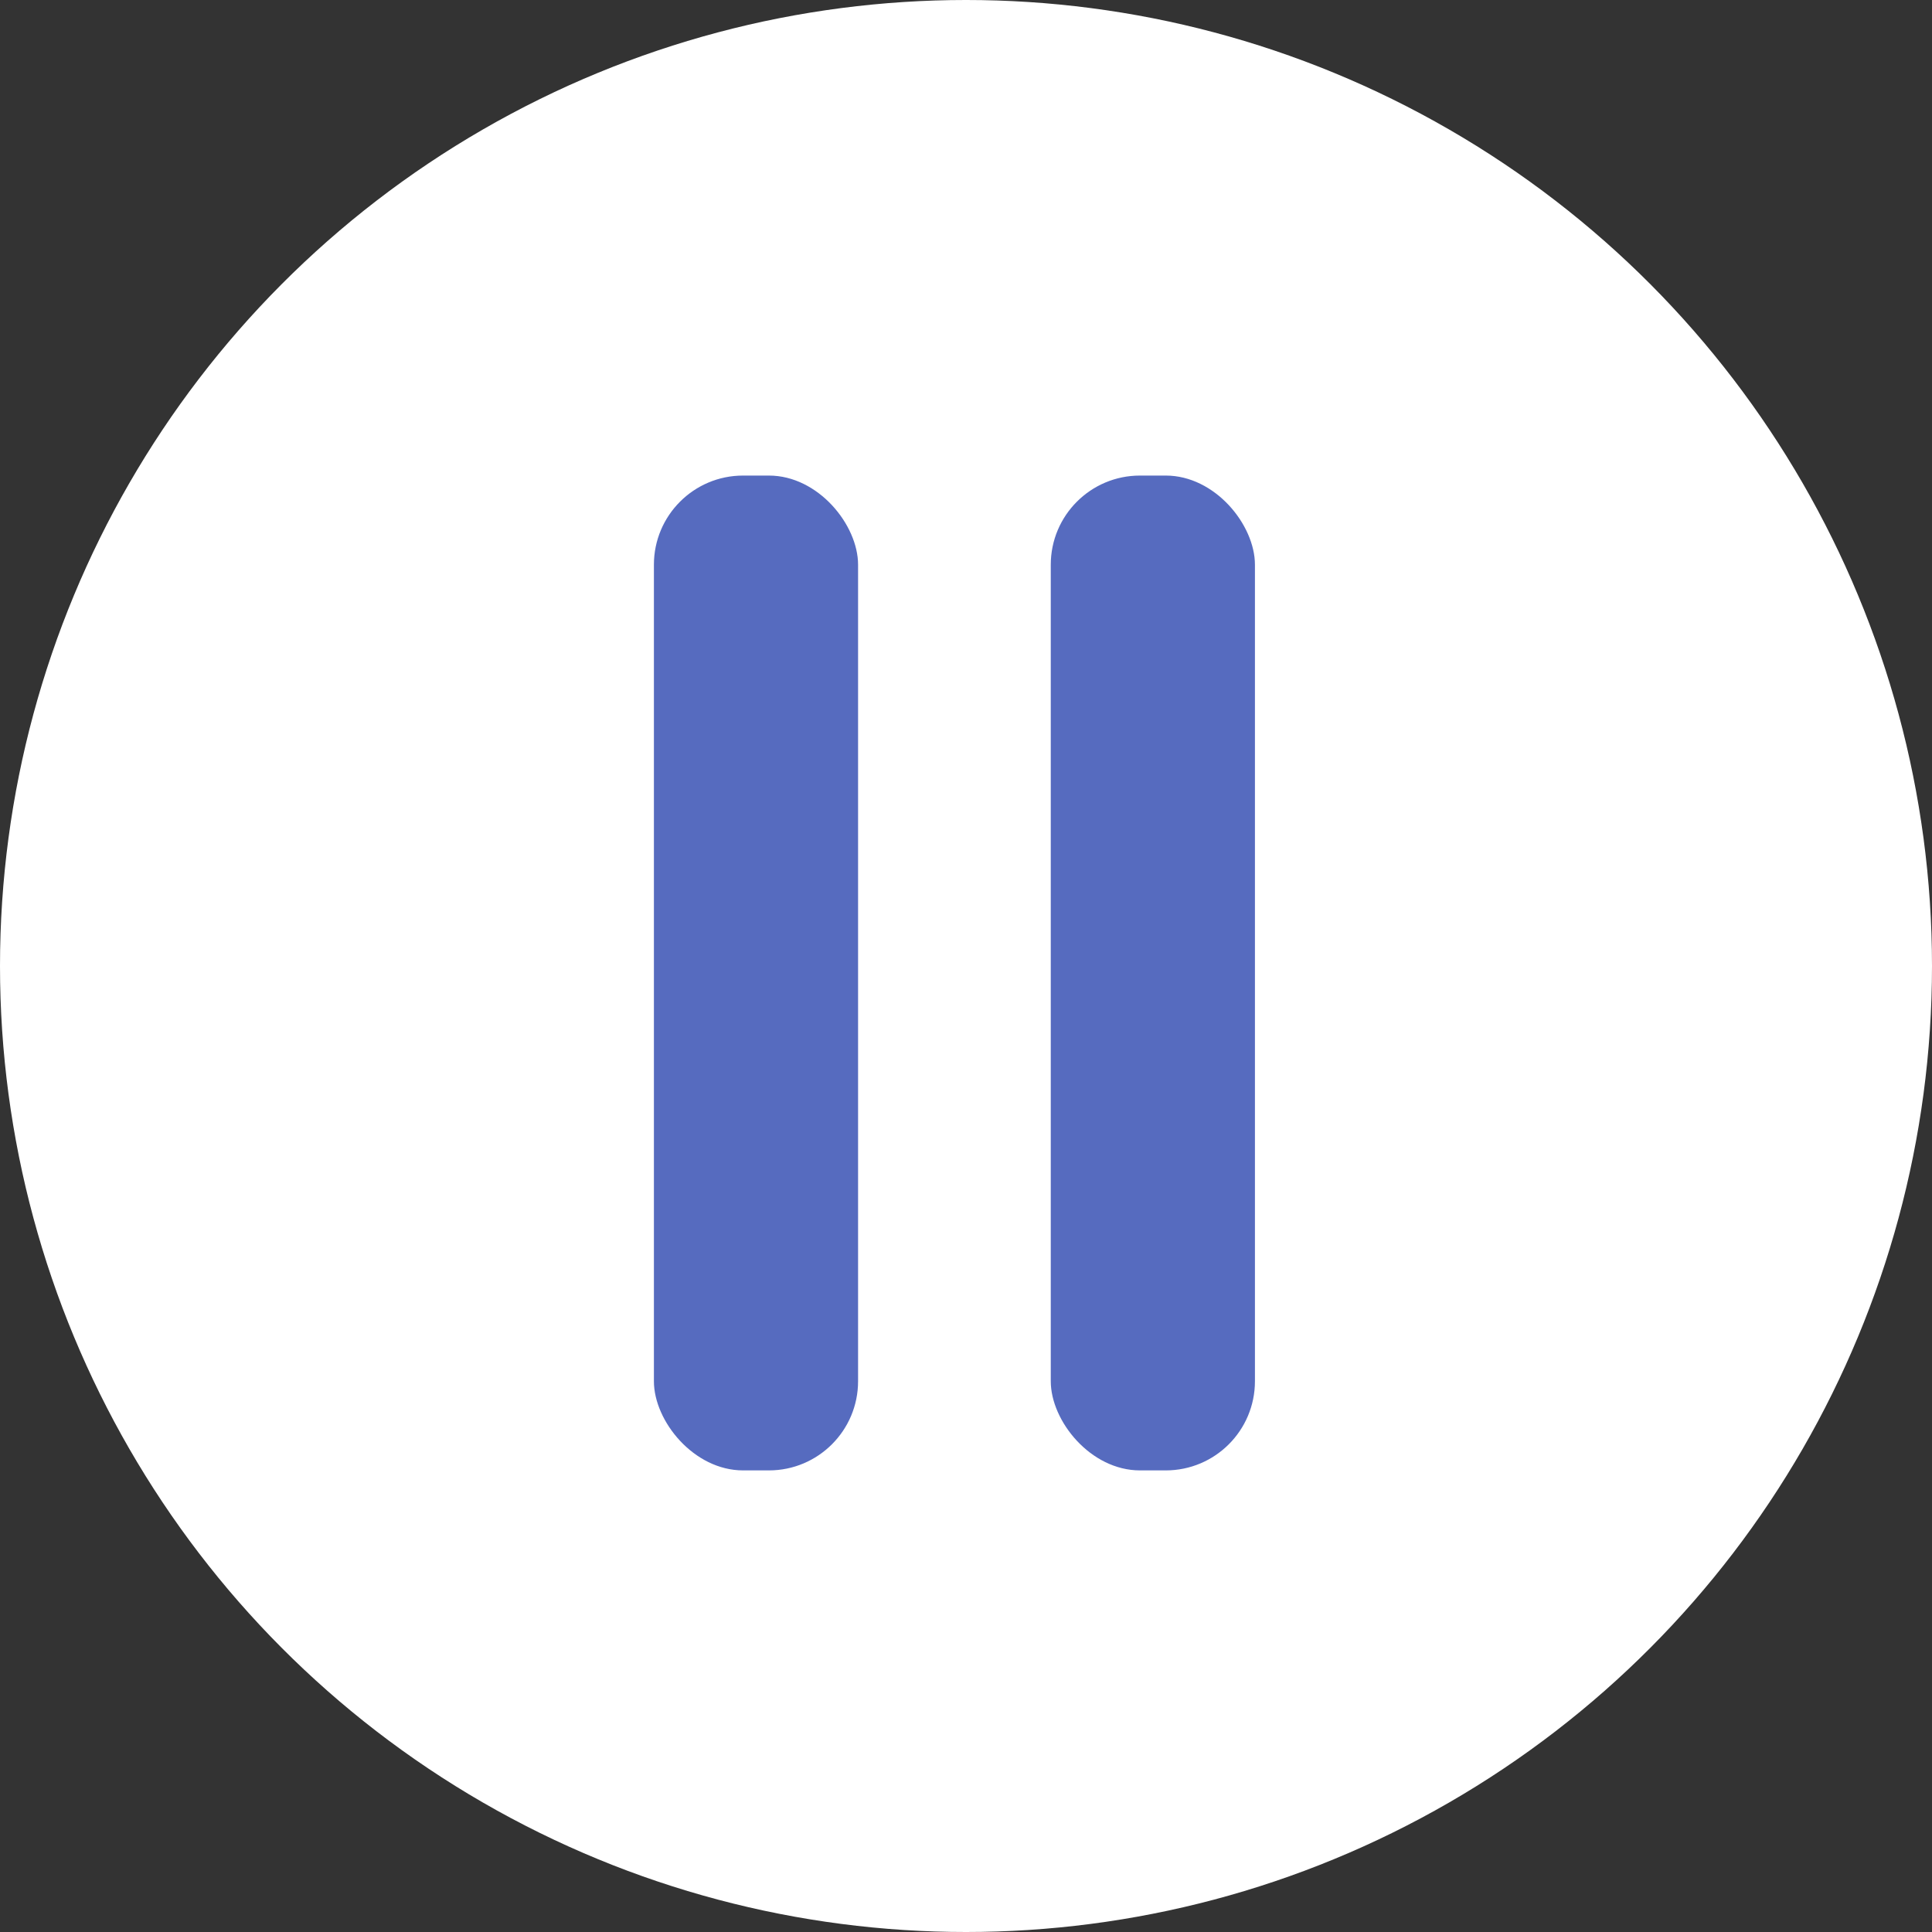
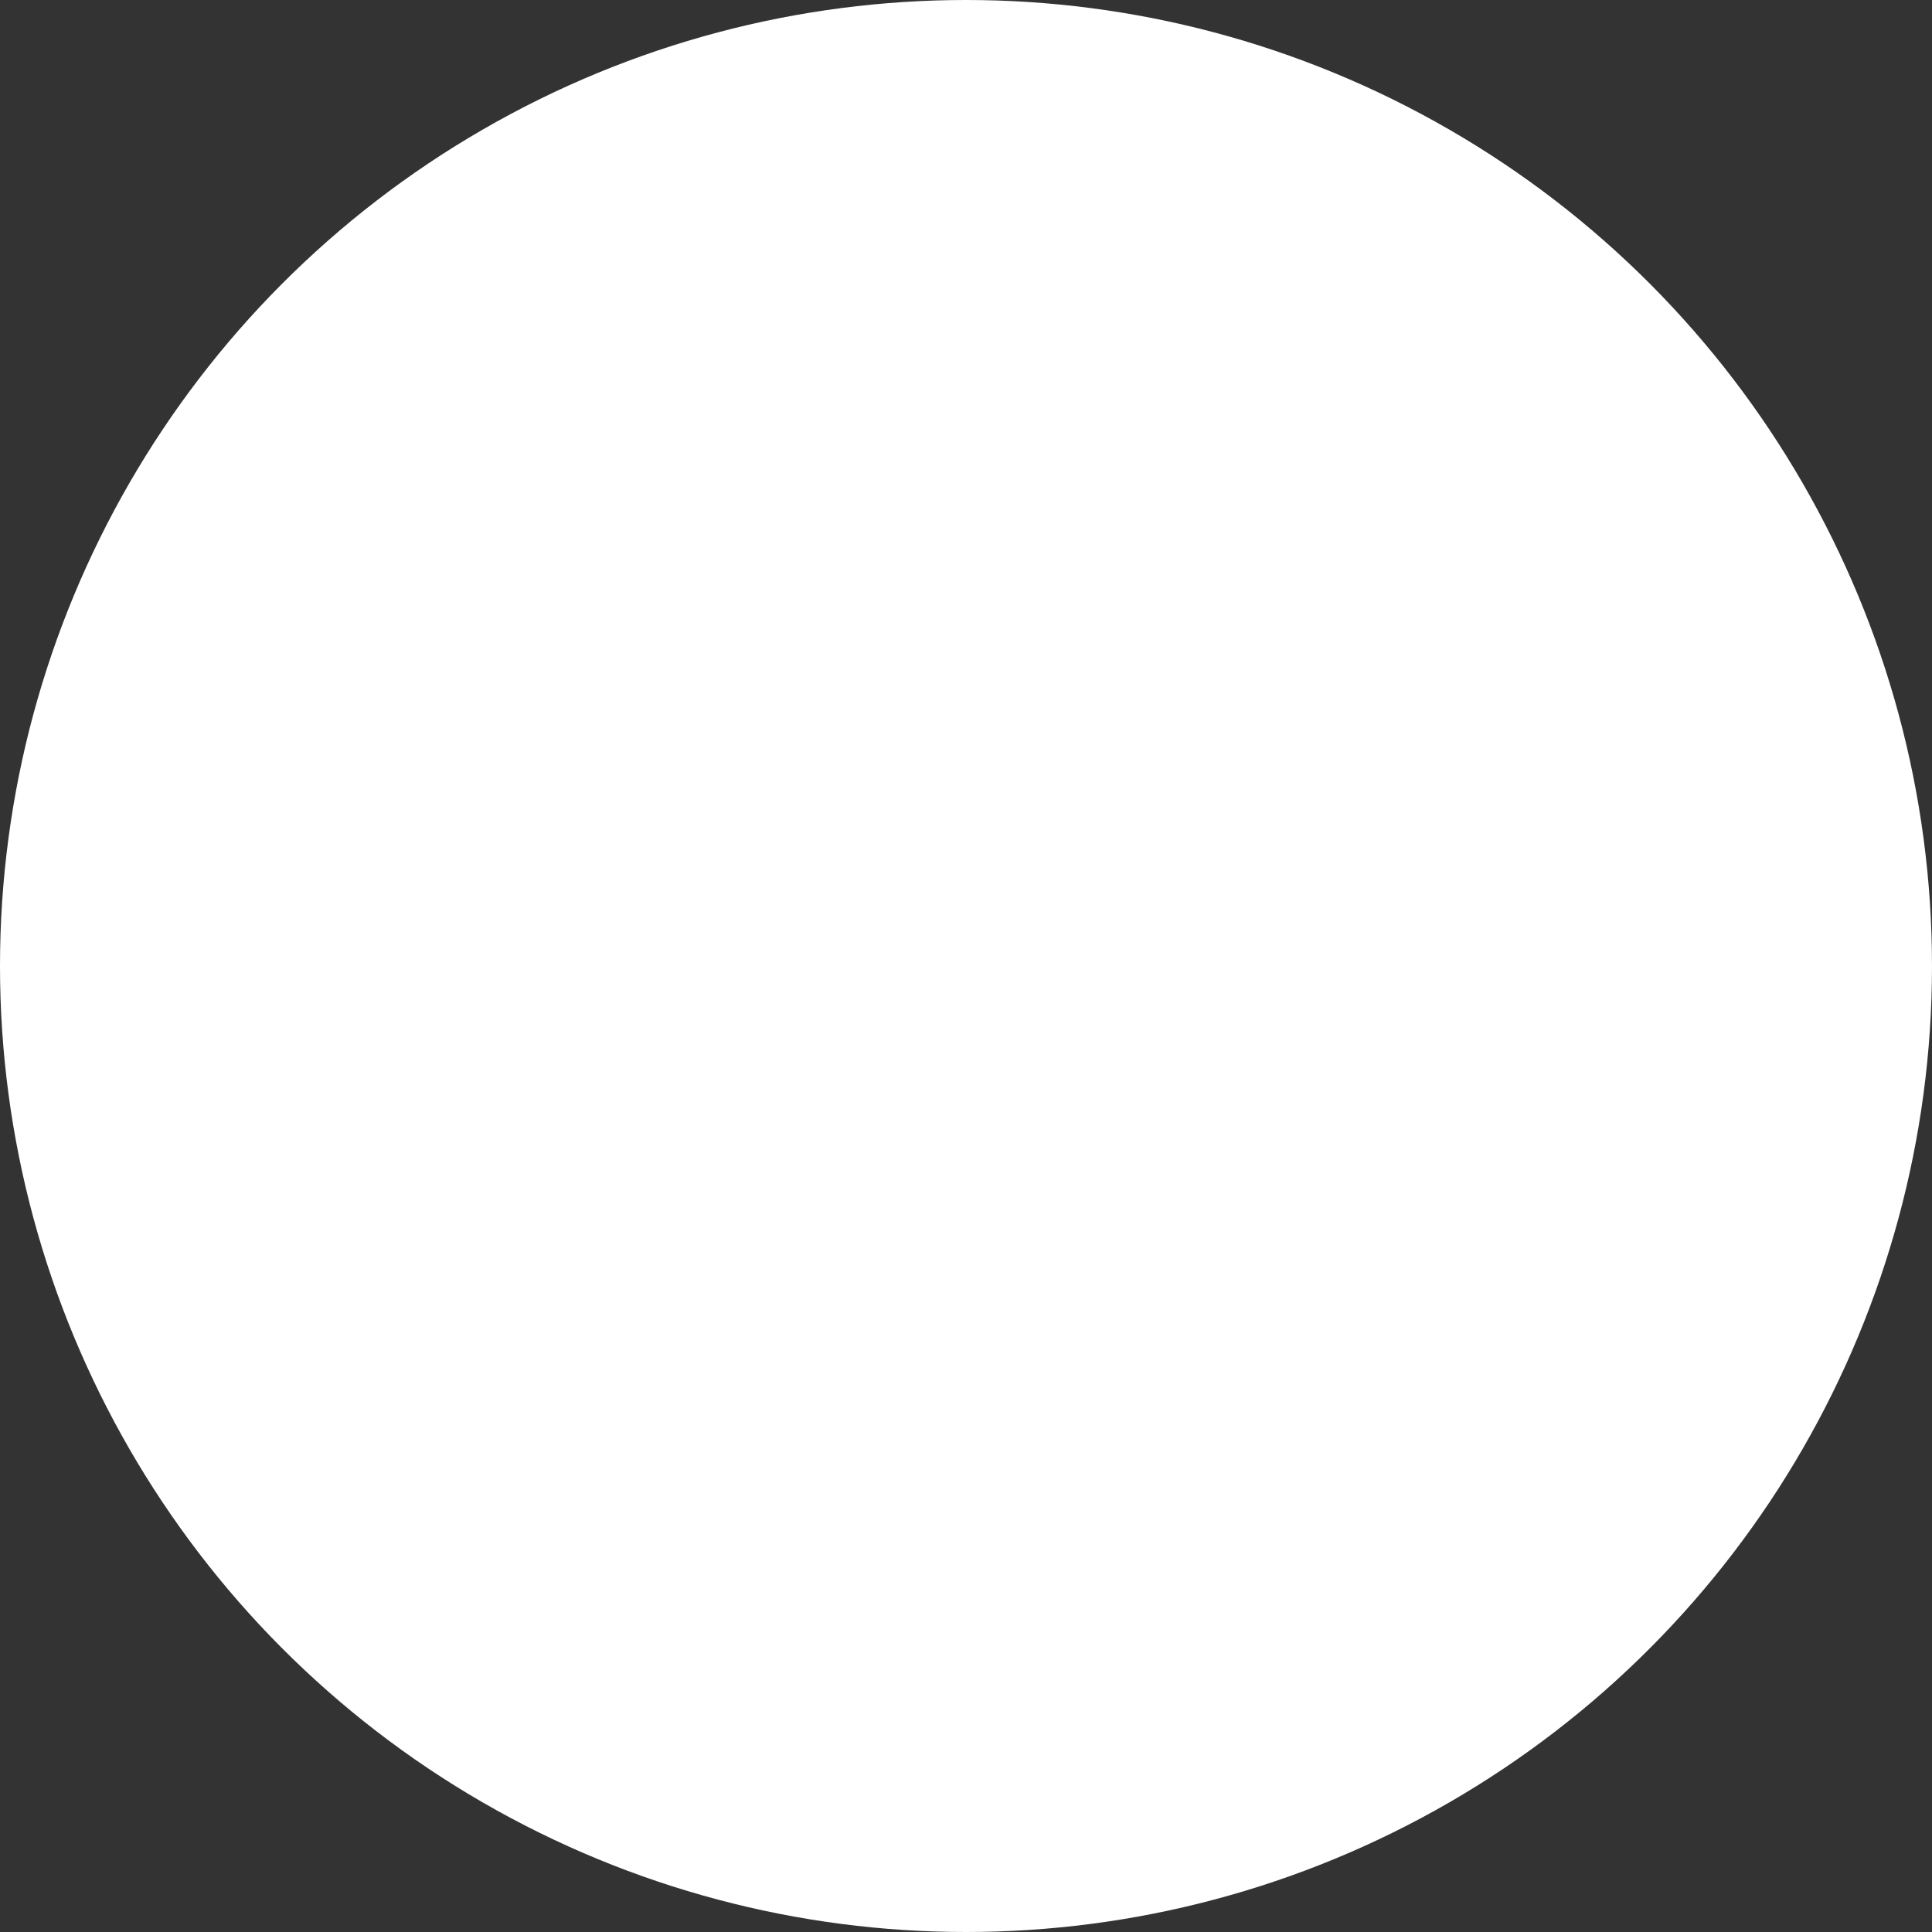
<svg xmlns="http://www.w3.org/2000/svg" width="65" height="65" viewBox="0 0 65 65" fill="none">
  <rect x="0" y="0" width="65" height="65" fill="#333333" stroke="none" />
  <circle cx="32.5" cy="32.5" r="32.5" fill="white" />
-   <rect x="22" y="16" width="6.869" height="33.47" rx="3" fill="#566BBF" />
-   <rect x="35.352" y="16" width="6.869" height="33.47" rx="3" fill="#566BBF" />
</svg>